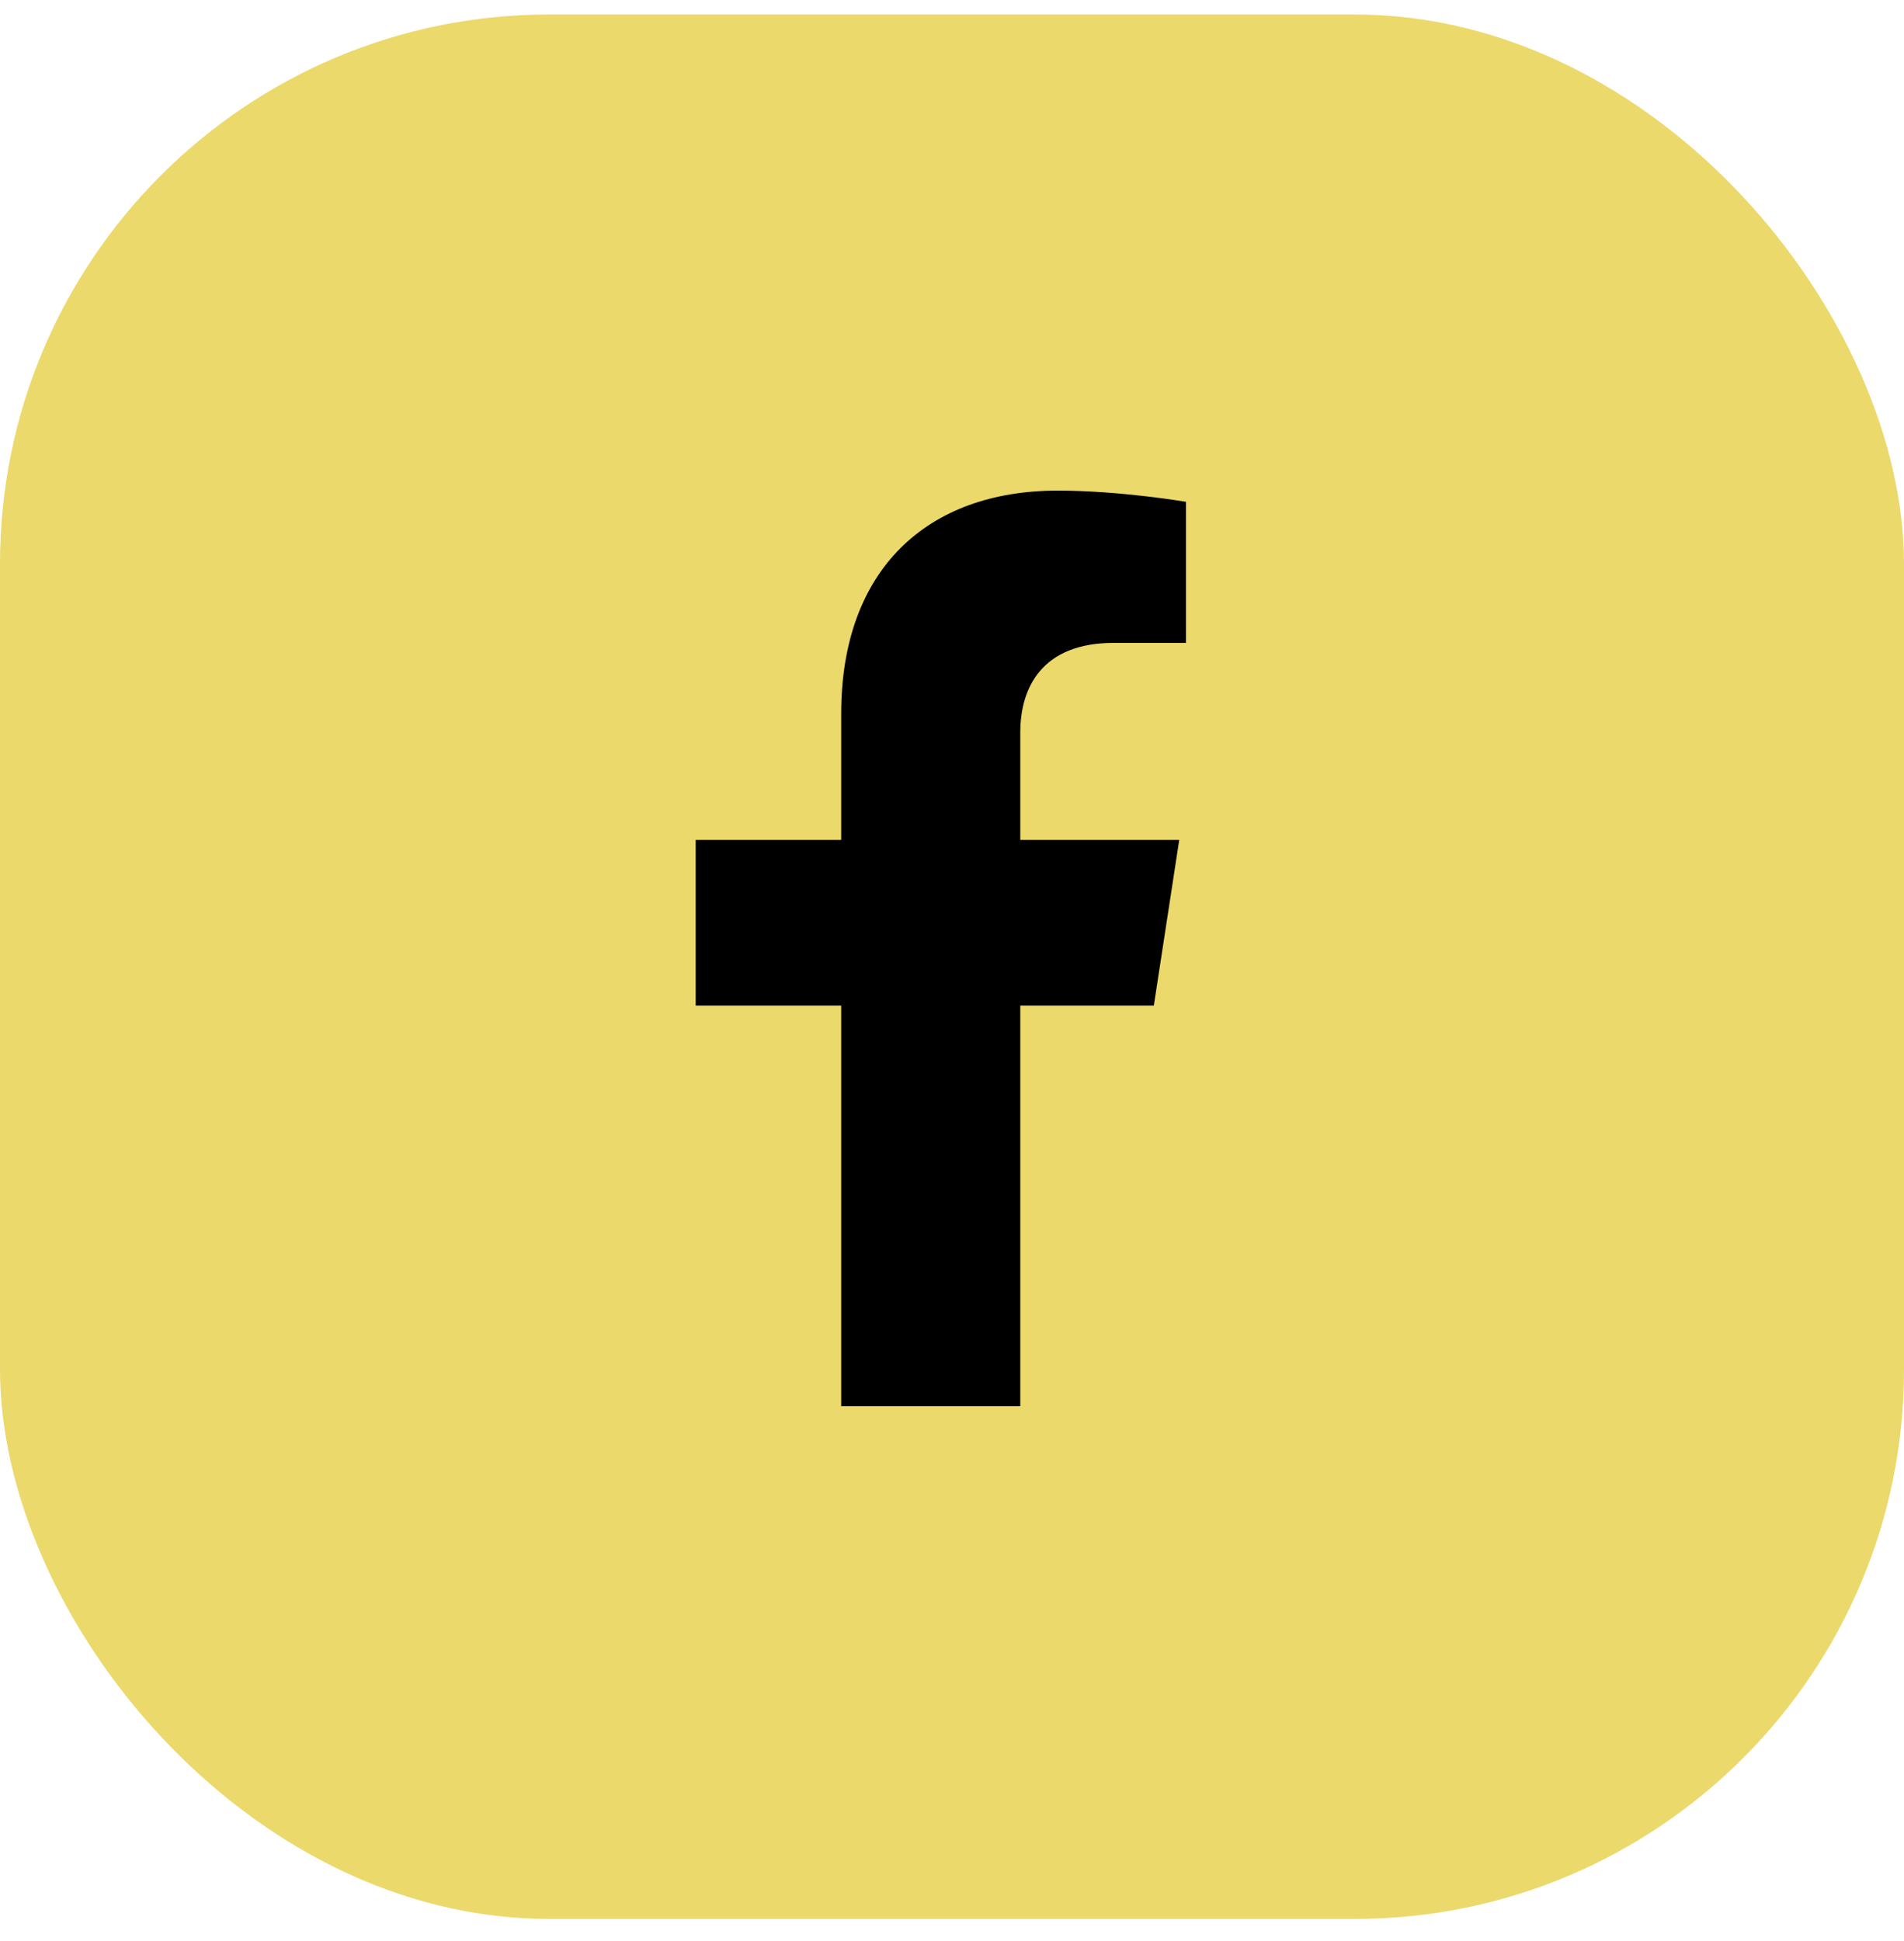
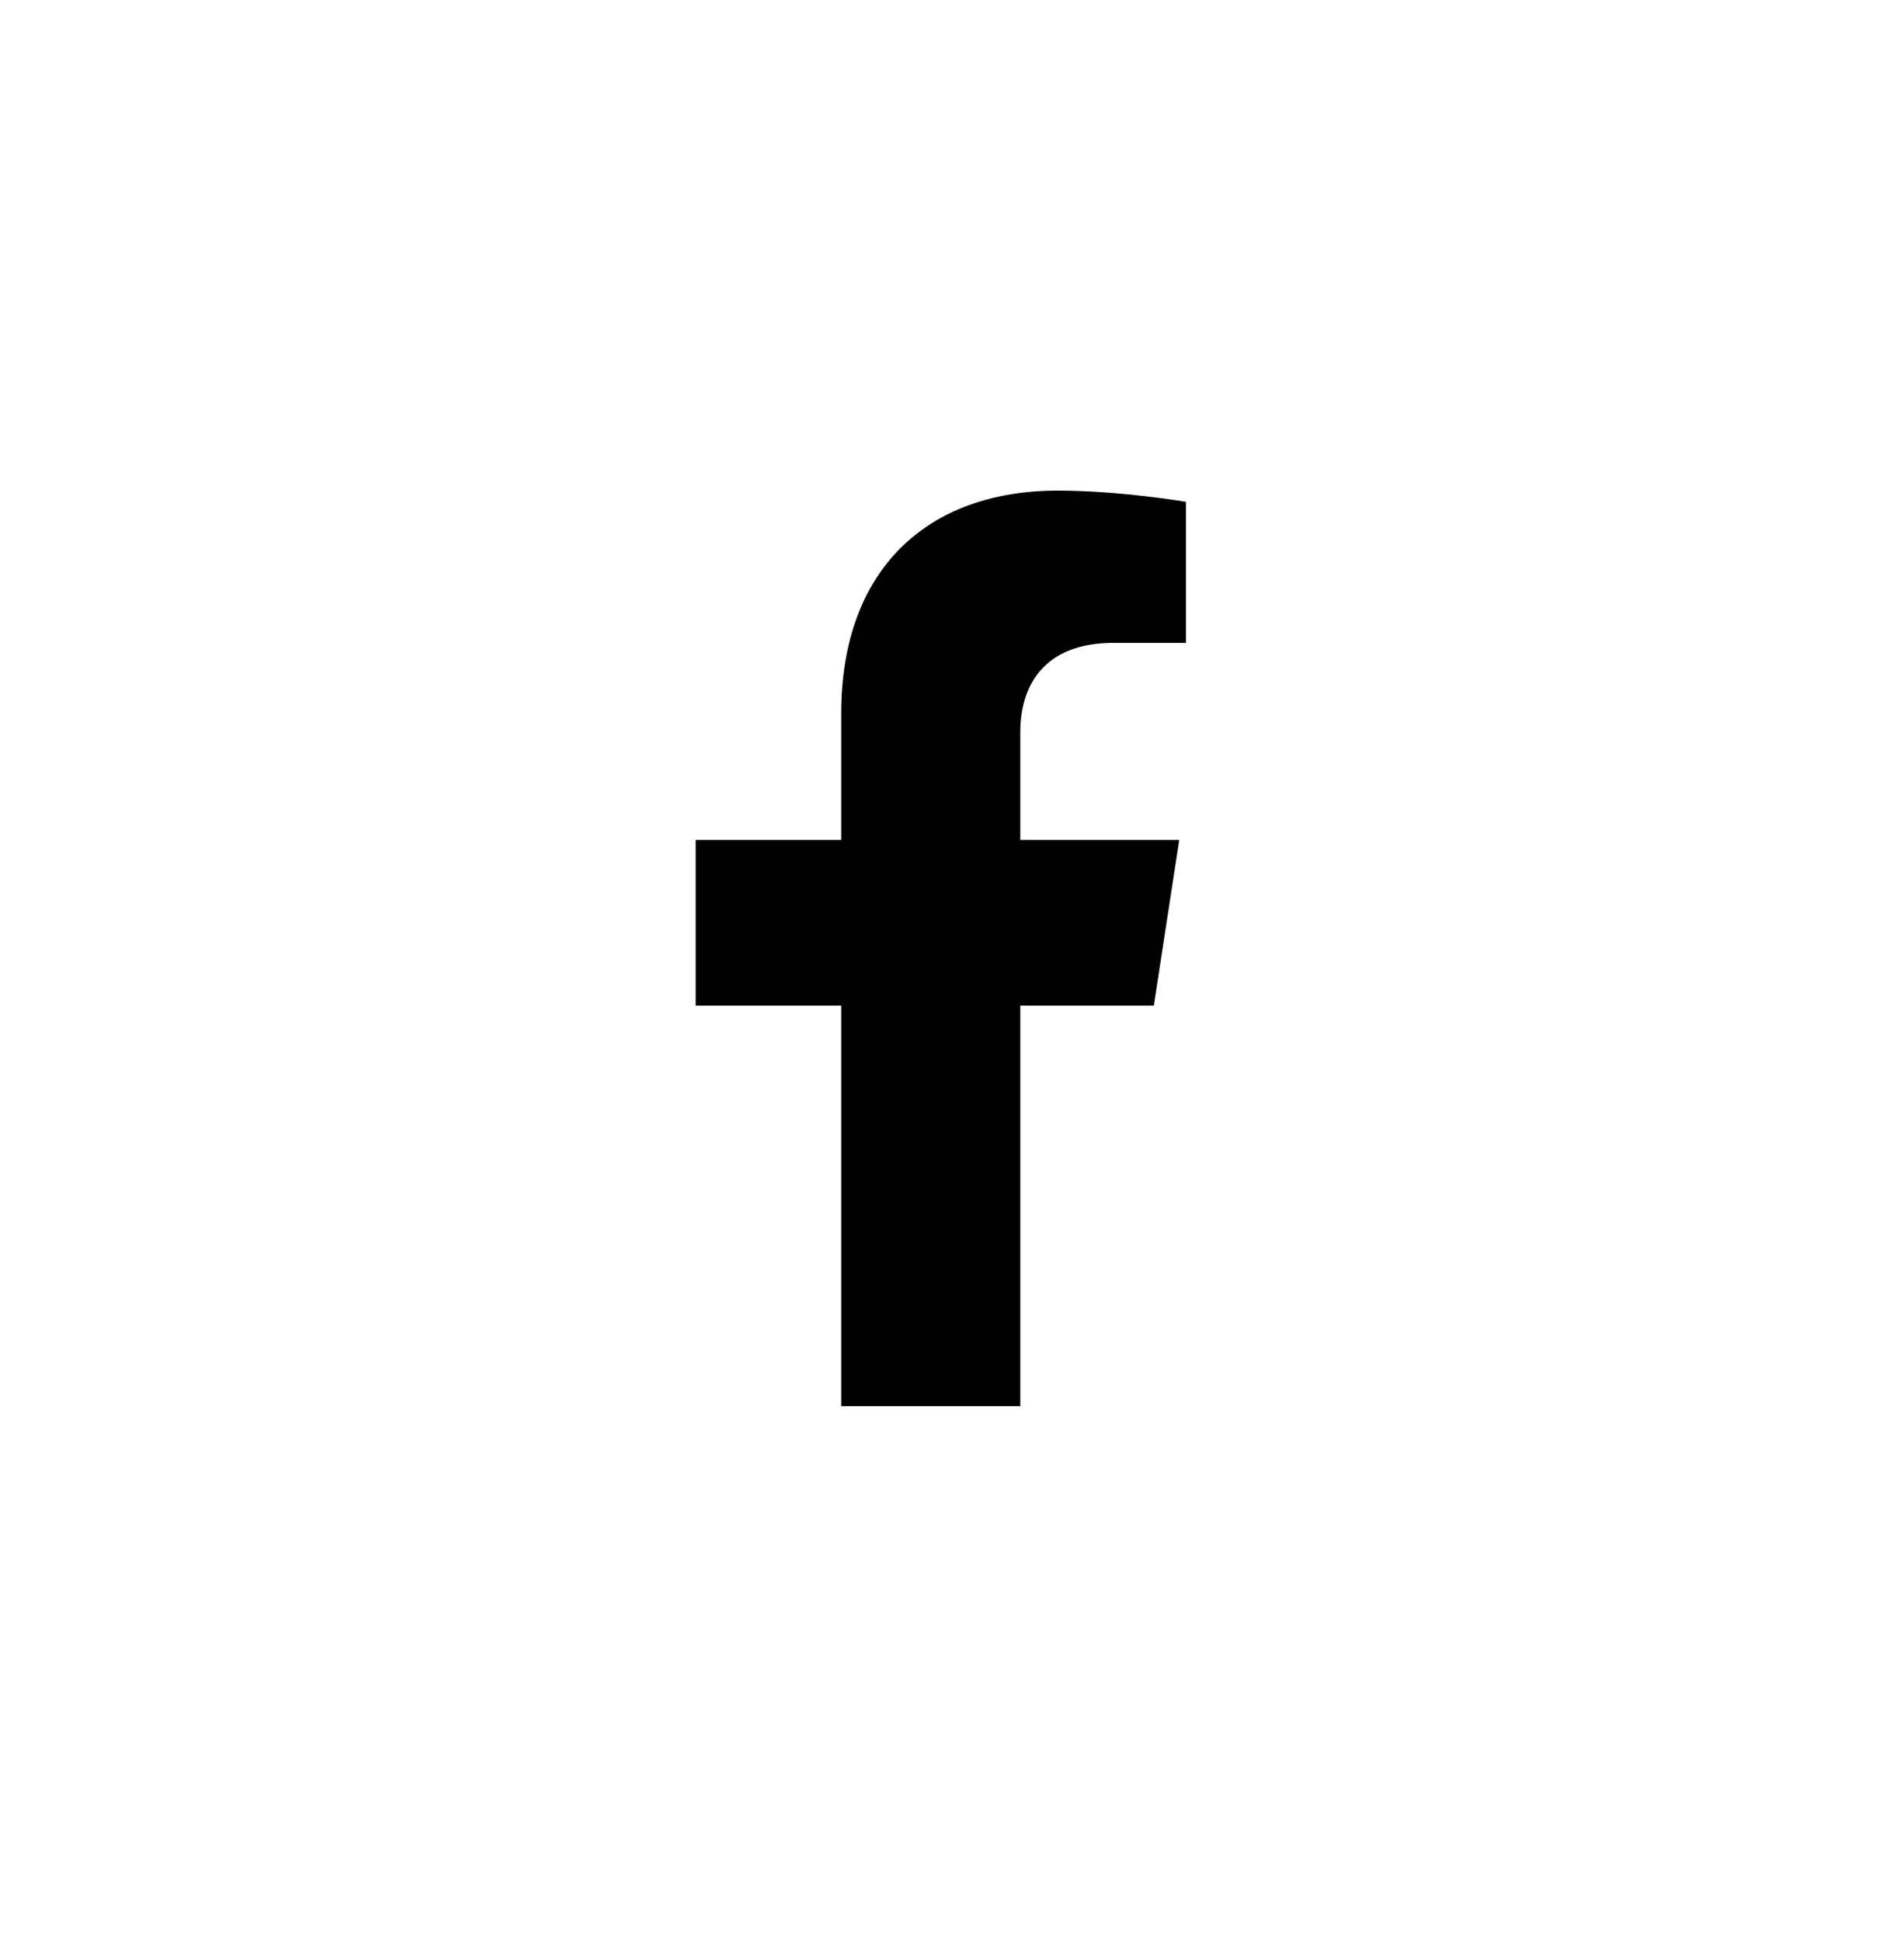
<svg xmlns="http://www.w3.org/2000/svg" width="52" height="53" viewBox="0 0 52 53" fill="none">
  <g id="Group 10">
-     <rect id="Rectangle 66" y="0.396" width="52" height="52" rx="15" fill="#EBD96B" />
    <path id="Vector" d="M31.512 27.459L32.206 22.934H27.865V19.998C27.865 18.76 28.472 17.554 30.416 17.554H32.39V13.702C32.39 13.702 30.599 13.396 28.886 13.396C25.311 13.396 22.974 15.563 22.974 19.486V22.934H19V27.459H22.974V38.396H27.865V27.459H31.512Z" fill="black" />
  </g>
</svg>